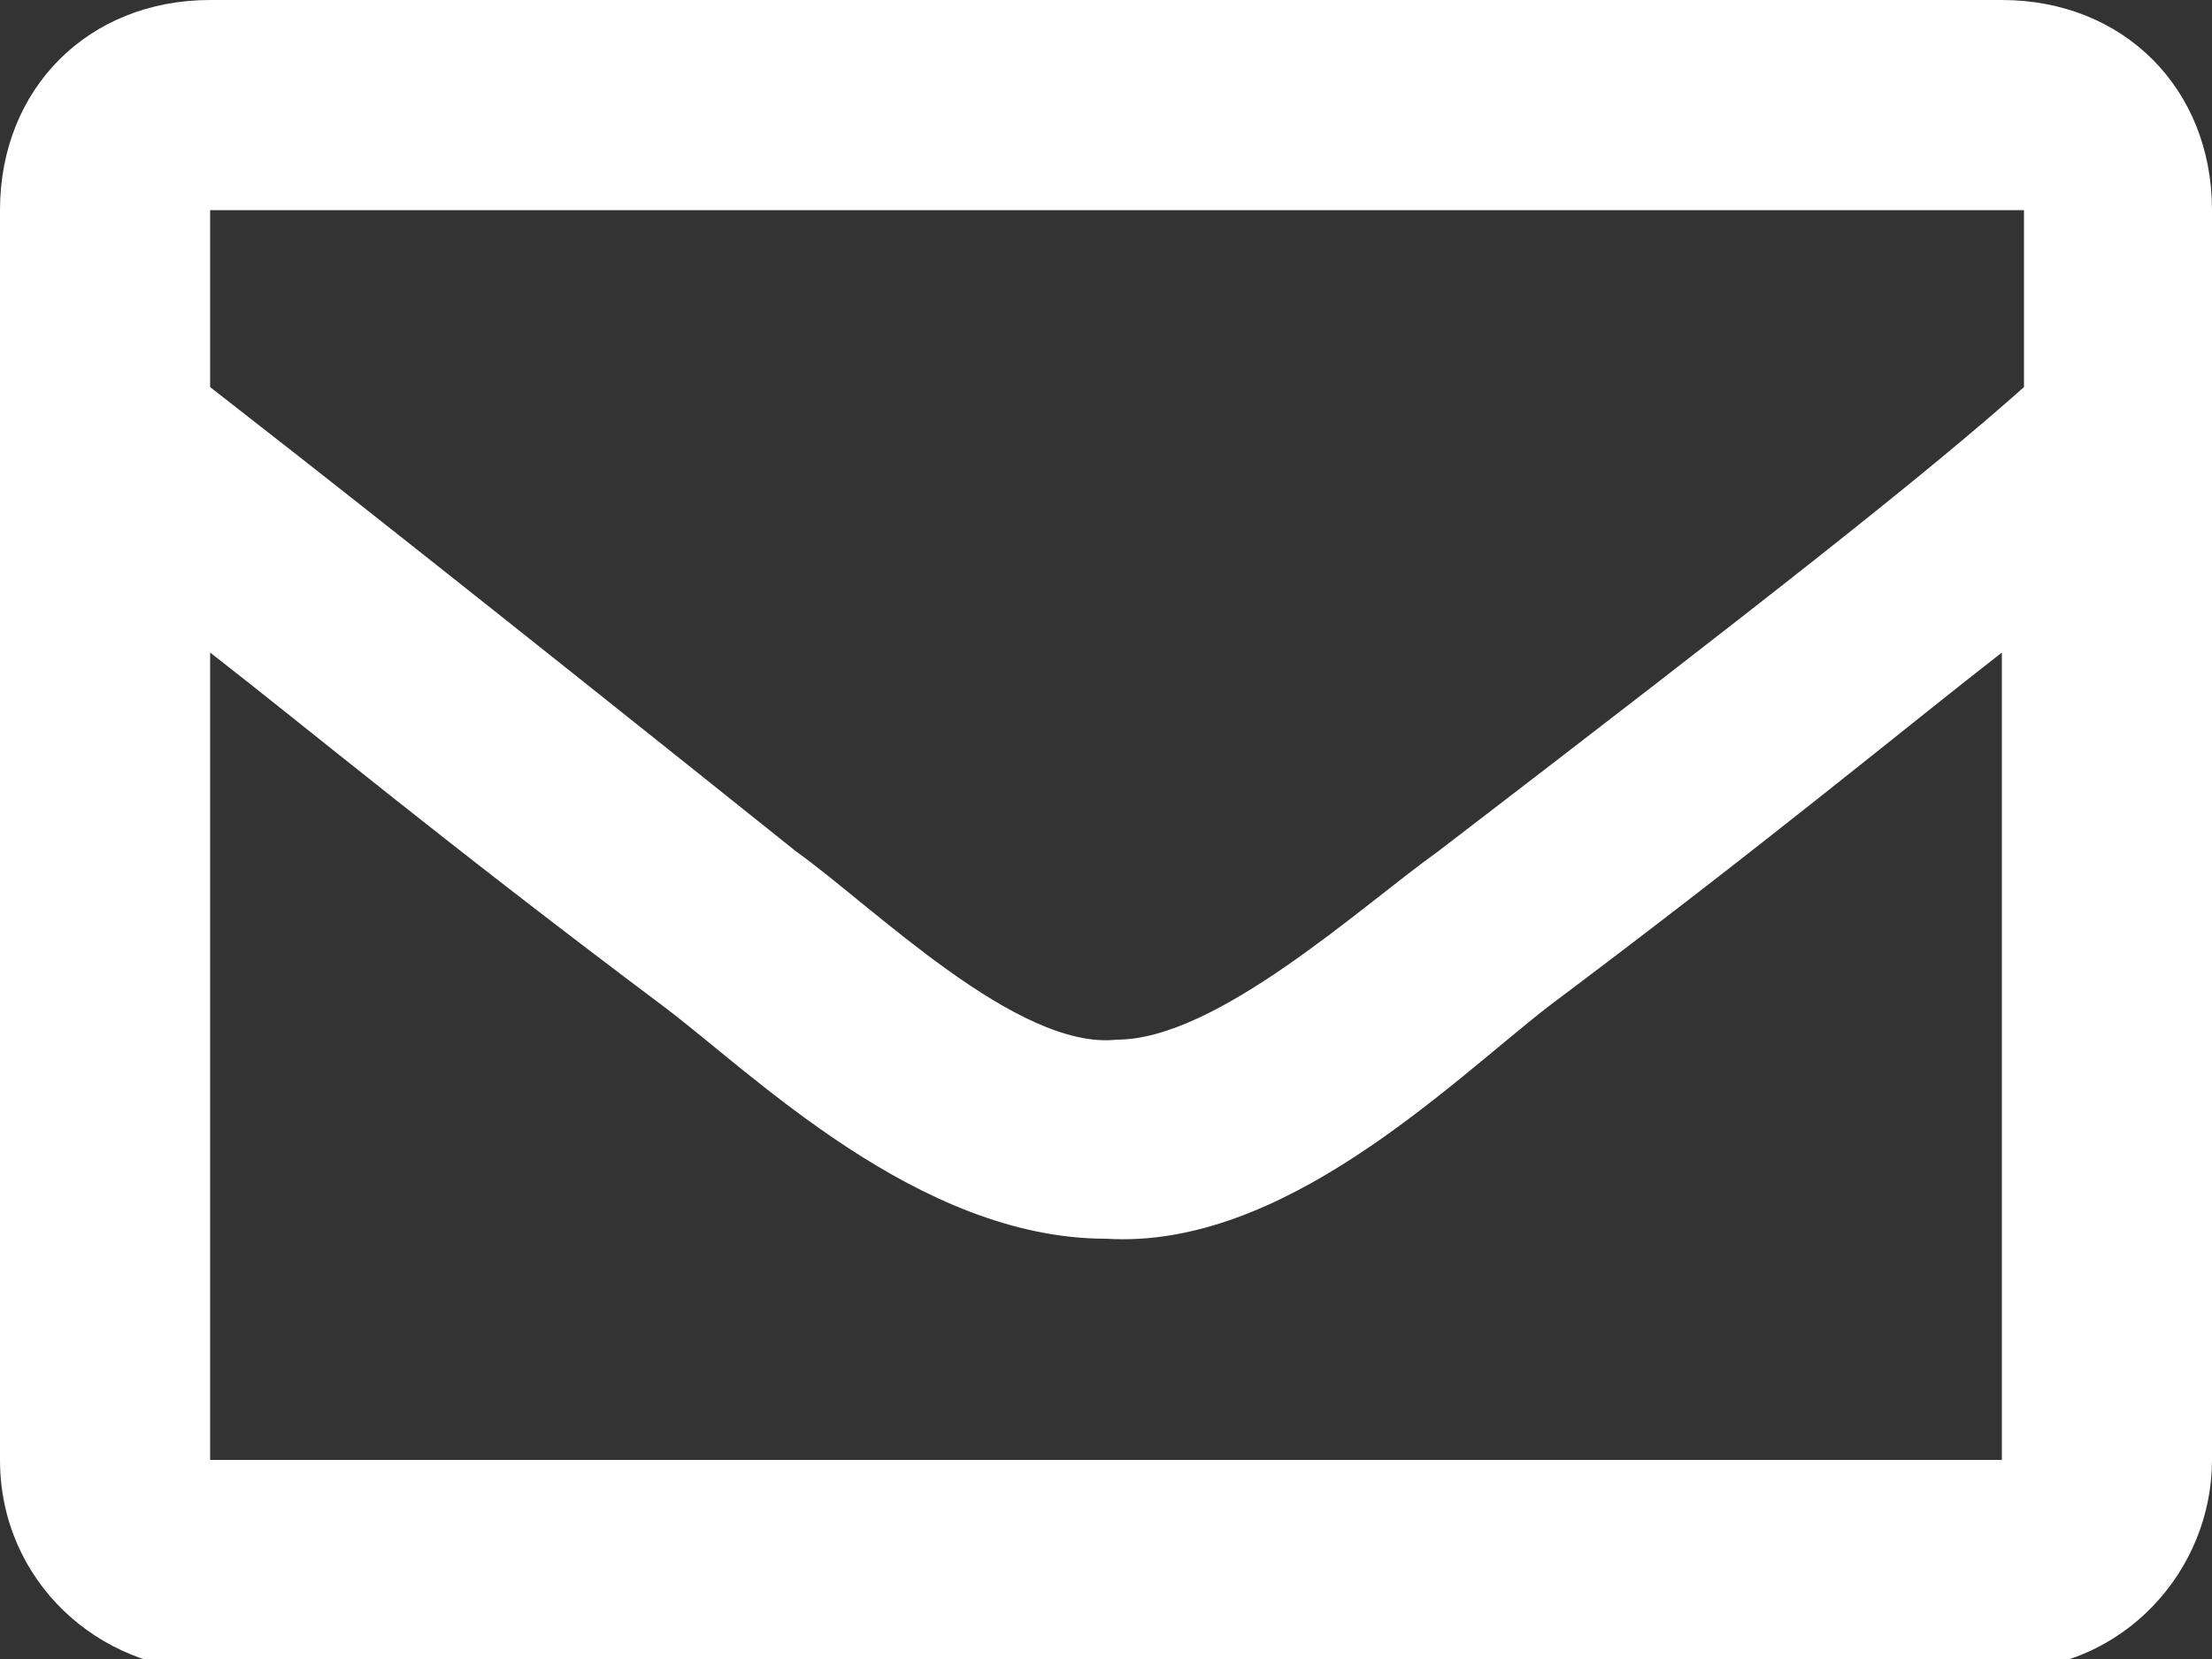
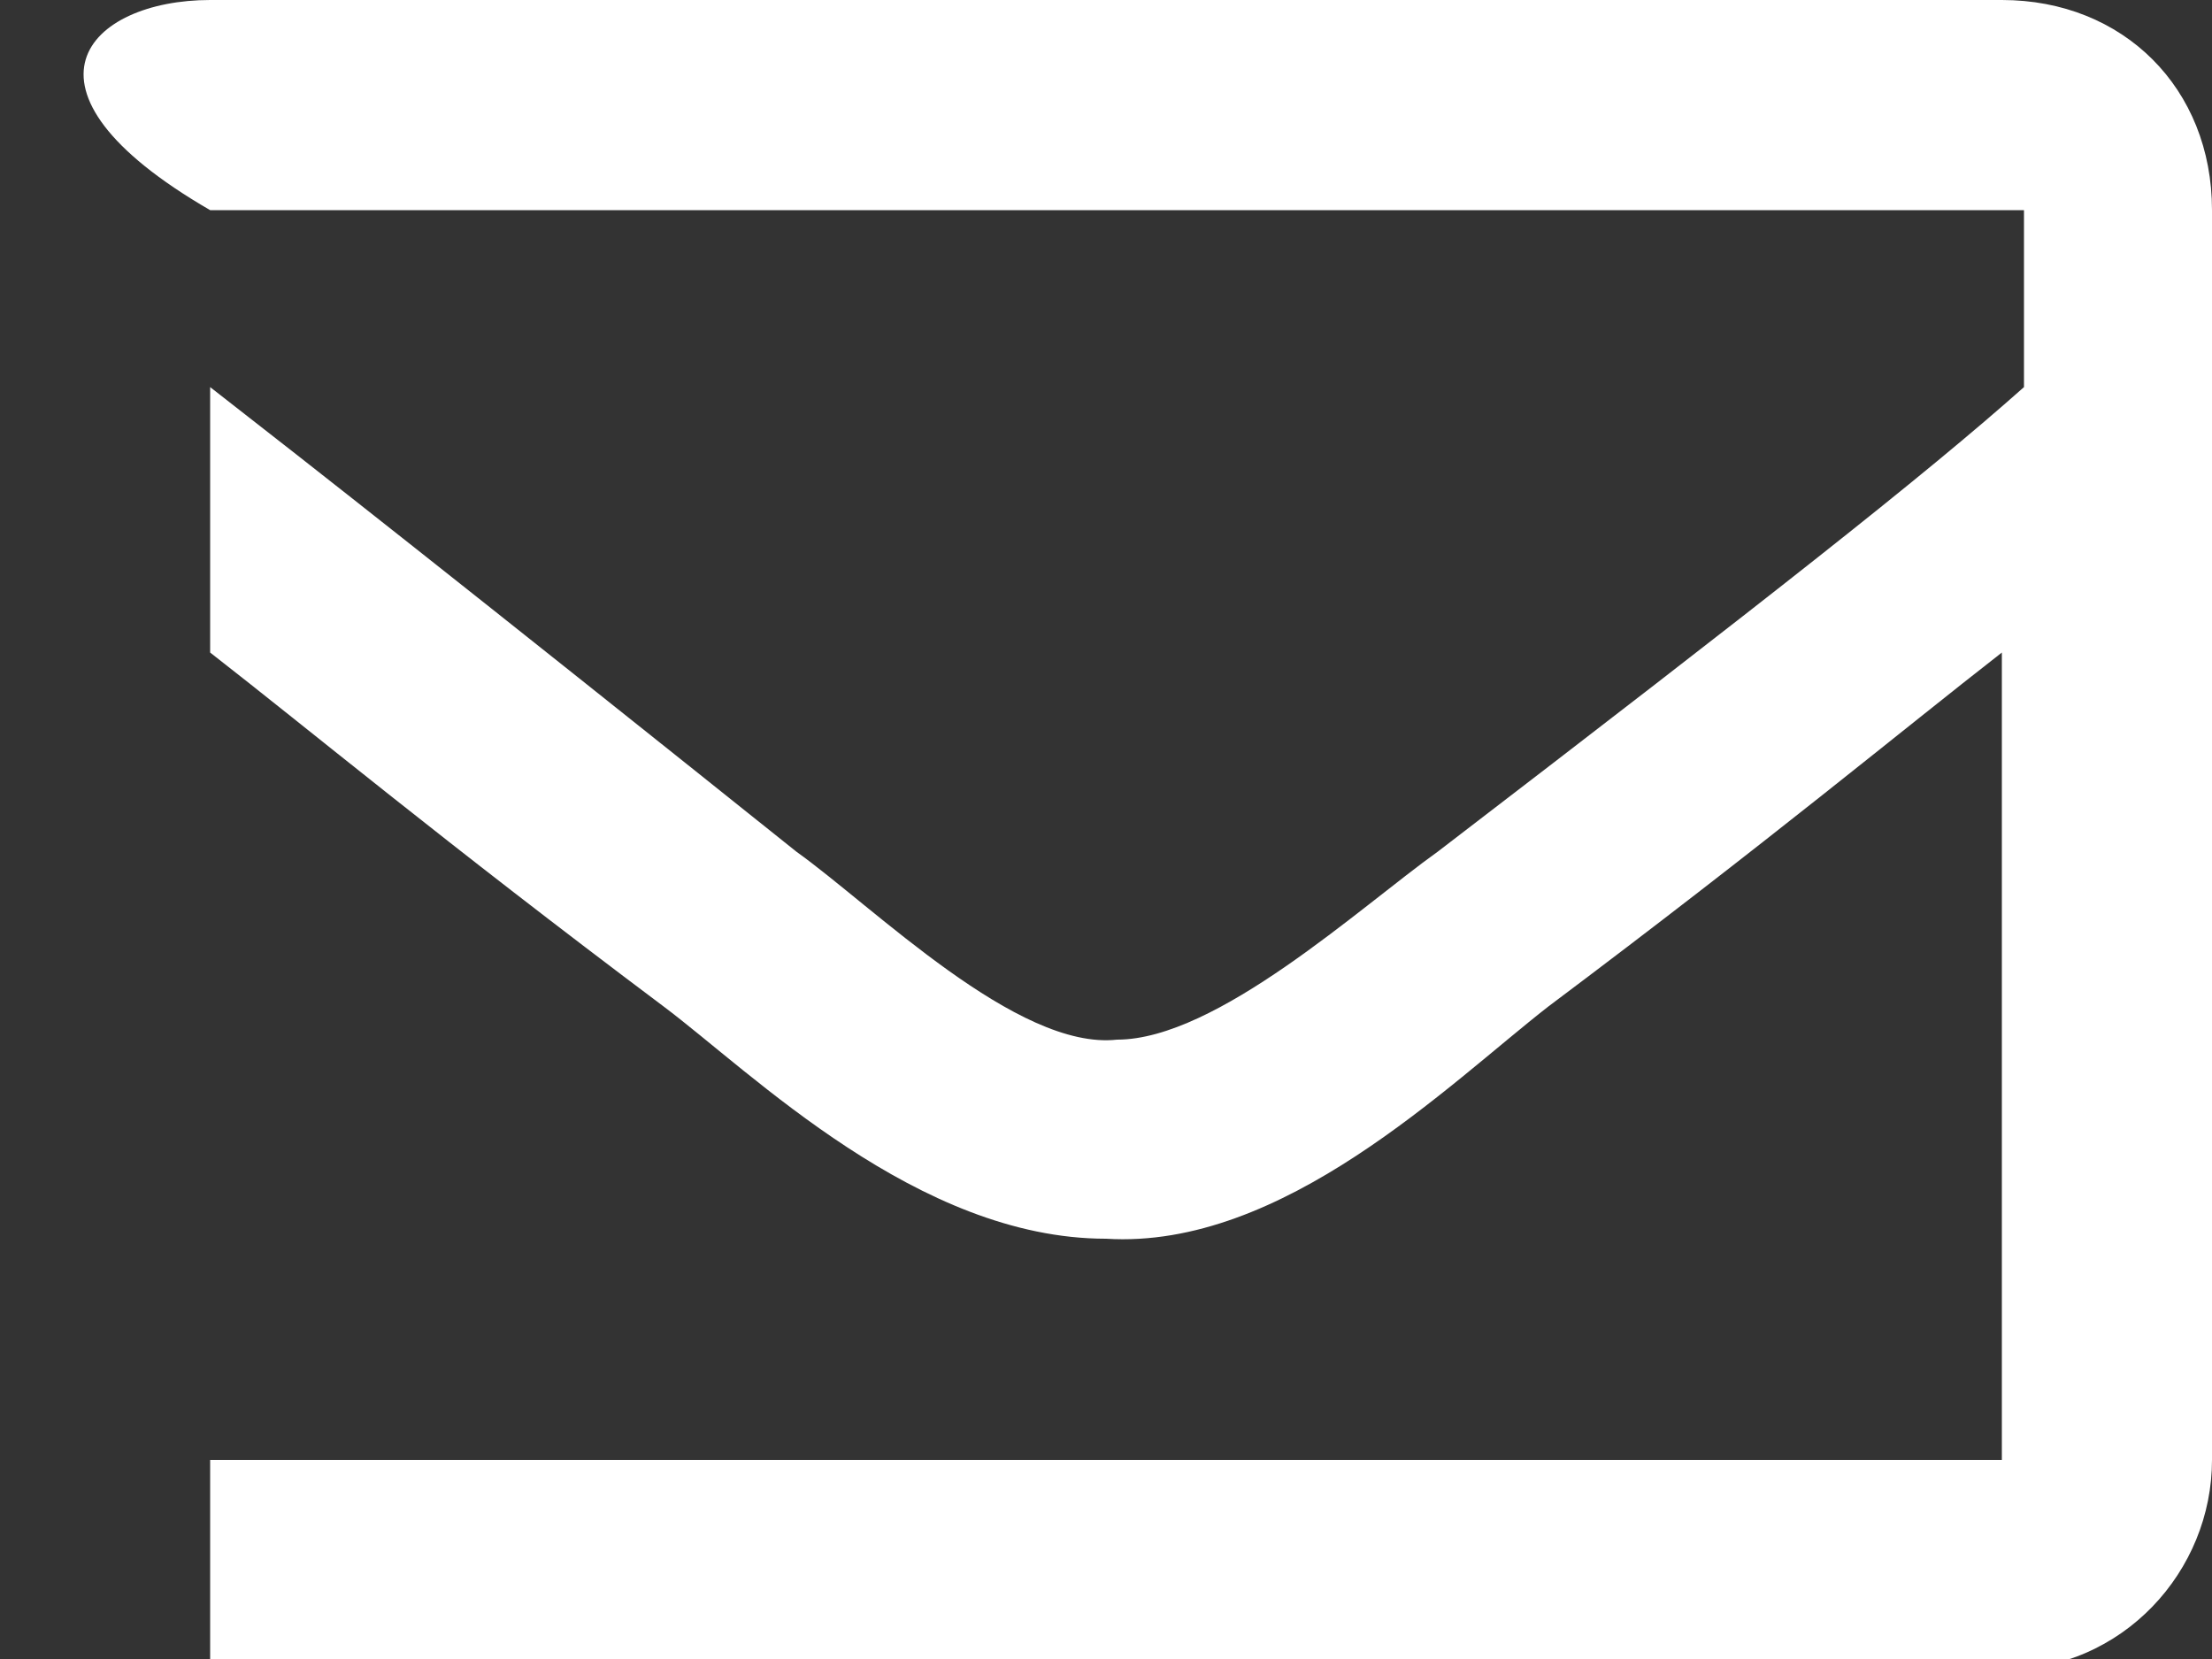
<svg xmlns="http://www.w3.org/2000/svg" version="1.1" id="Layer_1" x="0px" y="0px" width="20px" height="15px" viewBox="0 0 20 15" style="enable-background:new 0 0 20 15;" xml:space="preserve">
  <rect x="0" y="0" width="20" height="15" fill="#333333" stroke="none" />
  <style type="text/css">
	.st0{fill:#FFFFFF;}
</style>
-   <path class="st0" d="M20,1.9v11.3c0,1-0.8,1.9-1.9,1.9H1.9c-1,0-1.9-0.8-1.9-1.9V1.9C0,0.8,0.8,0,1.9,0h16.2C19.2,0,20,0.8,20,1.9z   M1.9,1.9v1.6c0.9,0.7,2.3,1.8,5.3,4.2c0.7,0.5,2,1.8,2.9,1.7c0.9,0,2.2-1.2,2.9-1.7c3-2.3,4.4-3.4,5.3-4.2V1.9H1.9z M18.1,13.1V5.9  C17.2,6.6,16,7.6,14,9.1c-0.9,0.7-2.4,2.2-4,2.1c-1.7,0-3.2-1.5-4-2.1C4,7.6,2.8,6.6,1.9,5.9v7.3H18.1z" />
+   <path class="st0" d="M20,1.9v11.3c0,1-0.8,1.9-1.9,1.9H1.9V1.9C0,0.8,0.8,0,1.9,0h16.2C19.2,0,20,0.8,20,1.9z   M1.9,1.9v1.6c0.9,0.7,2.3,1.8,5.3,4.2c0.7,0.5,2,1.8,2.9,1.7c0.9,0,2.2-1.2,2.9-1.7c3-2.3,4.4-3.4,5.3-4.2V1.9H1.9z M18.1,13.1V5.9  C17.2,6.6,16,7.6,14,9.1c-0.9,0.7-2.4,2.2-4,2.1c-1.7,0-3.2-1.5-4-2.1C4,7.6,2.8,6.6,1.9,5.9v7.3H18.1z" />
  <g>
</g>
  <g>
</g>
  <g>
</g>
  <g>
</g>
  <g>
</g>
  <g>
</g>
  <g>
</g>
  <g>
</g>
  <g>
</g>
  <g>
</g>
  <g>
</g>
  <g>
</g>
  <g>
</g>
  <g>
</g>
  <g>
</g>
</svg>